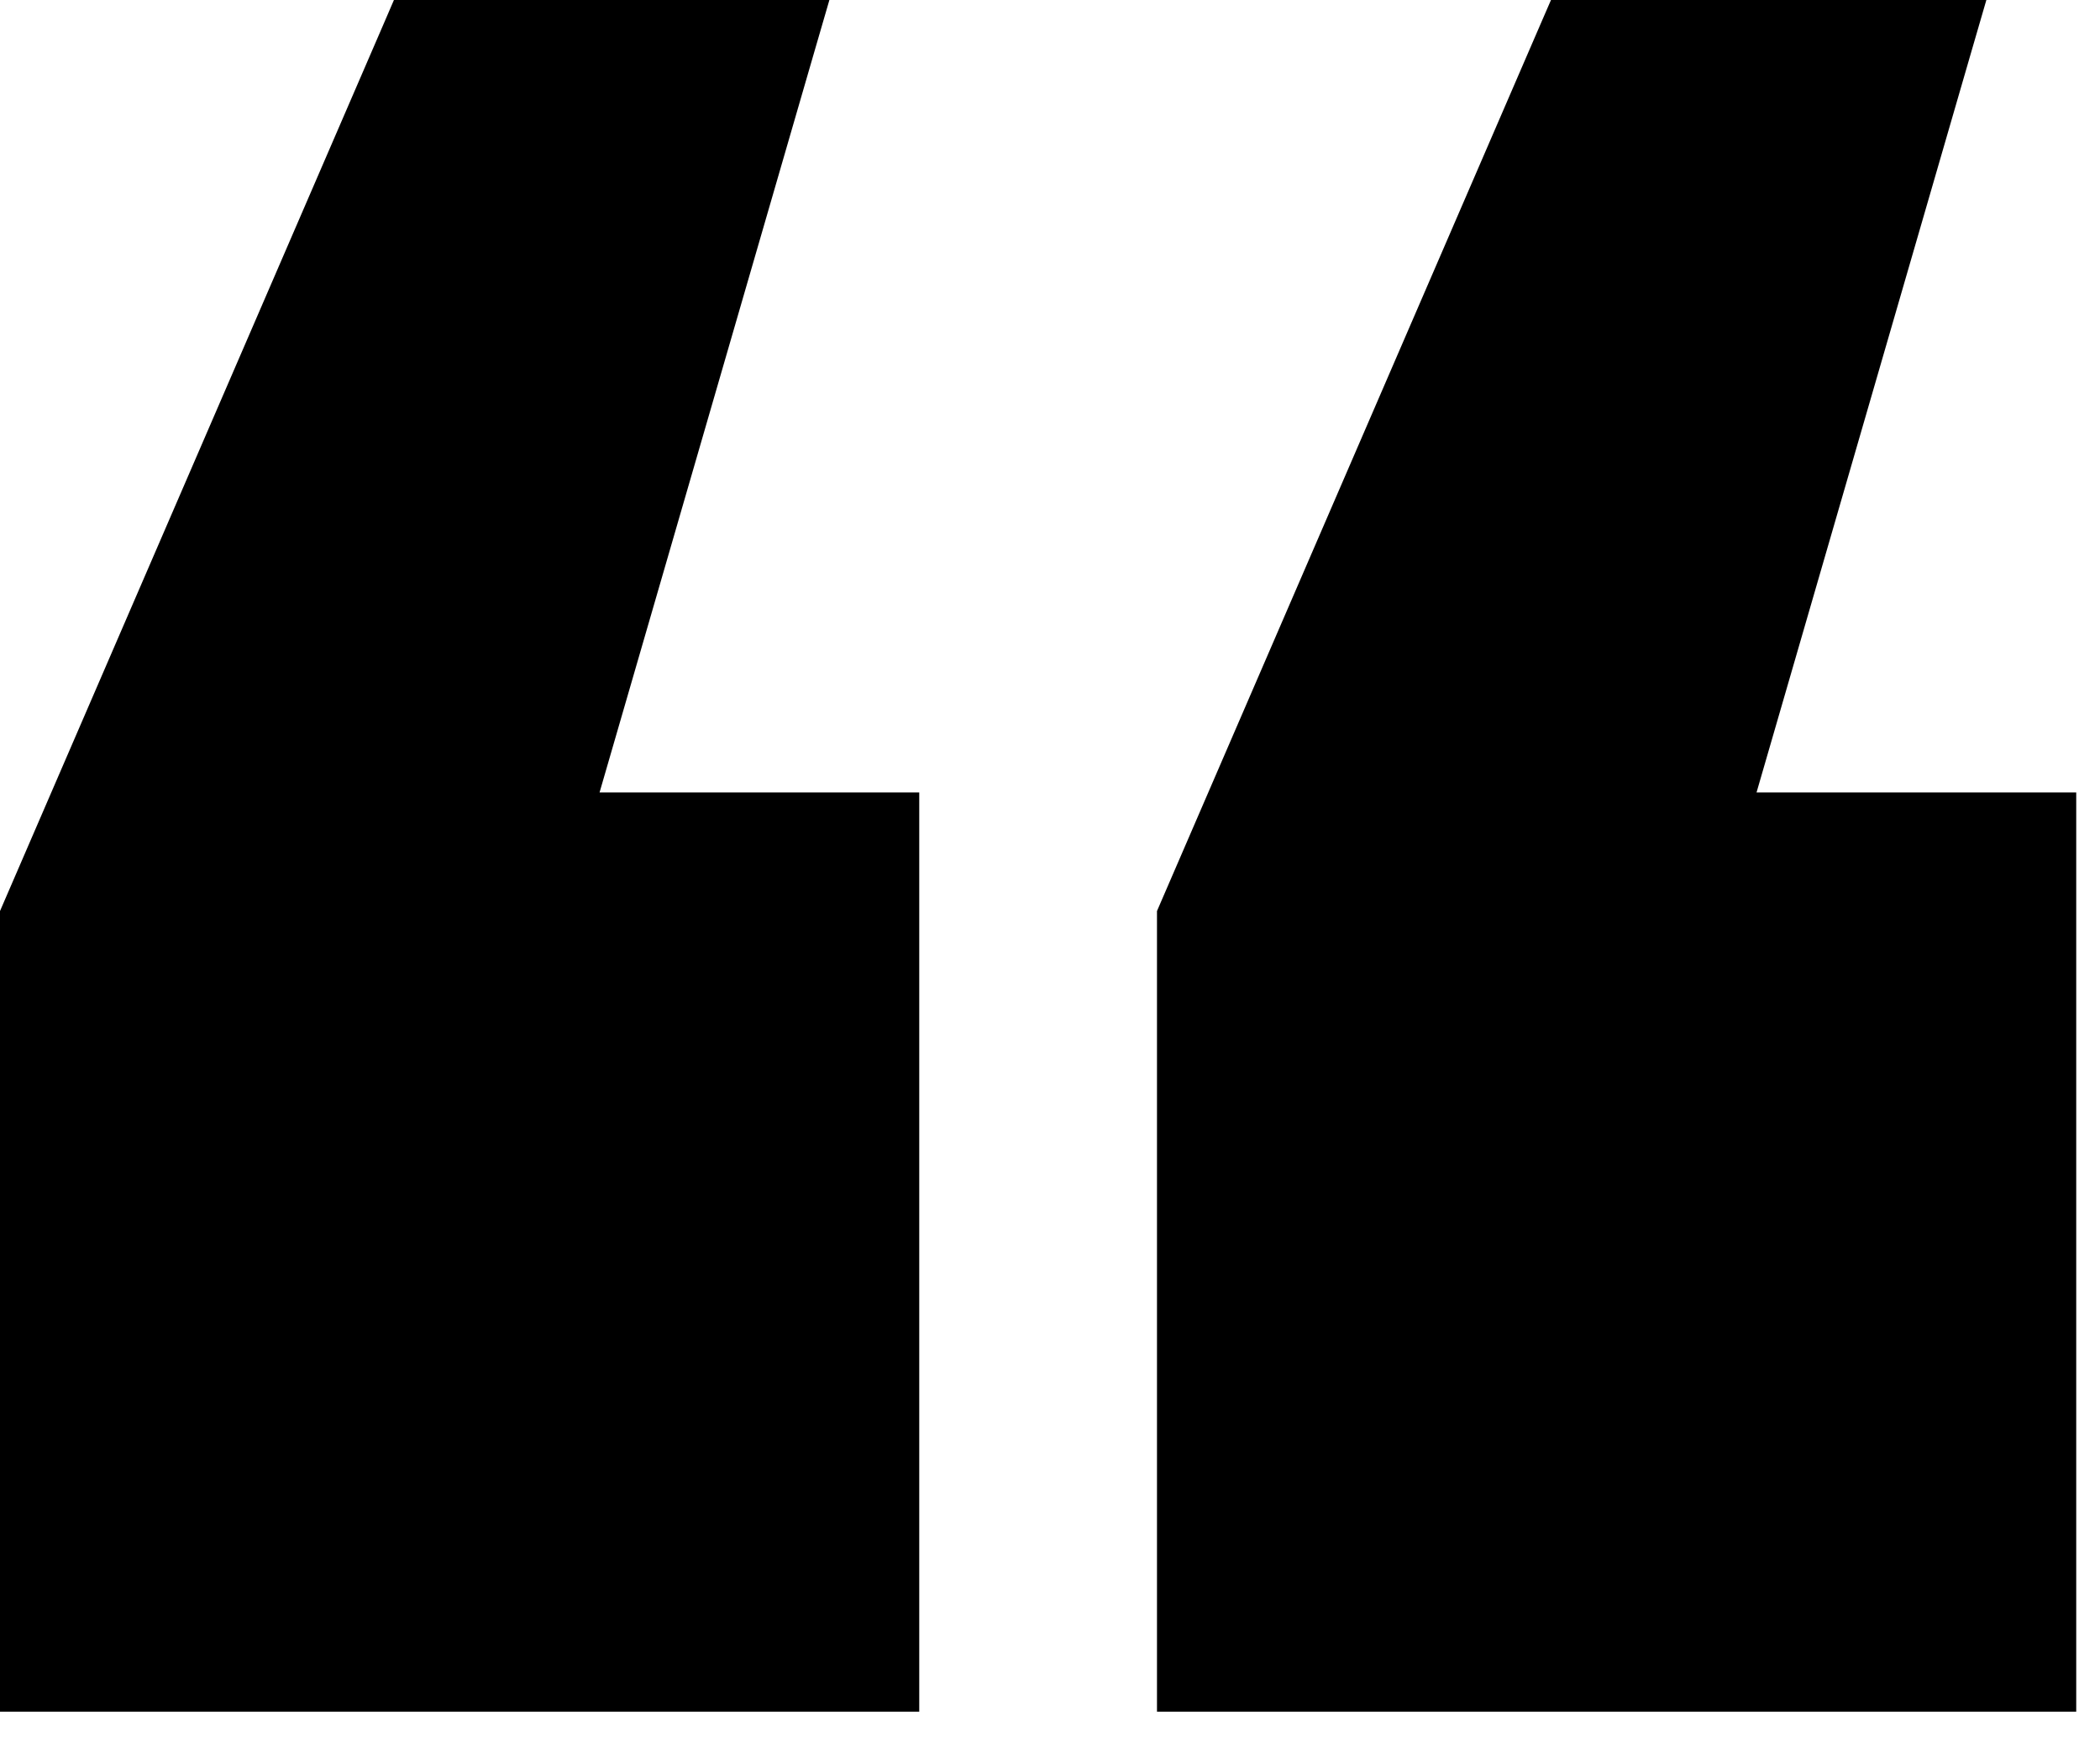
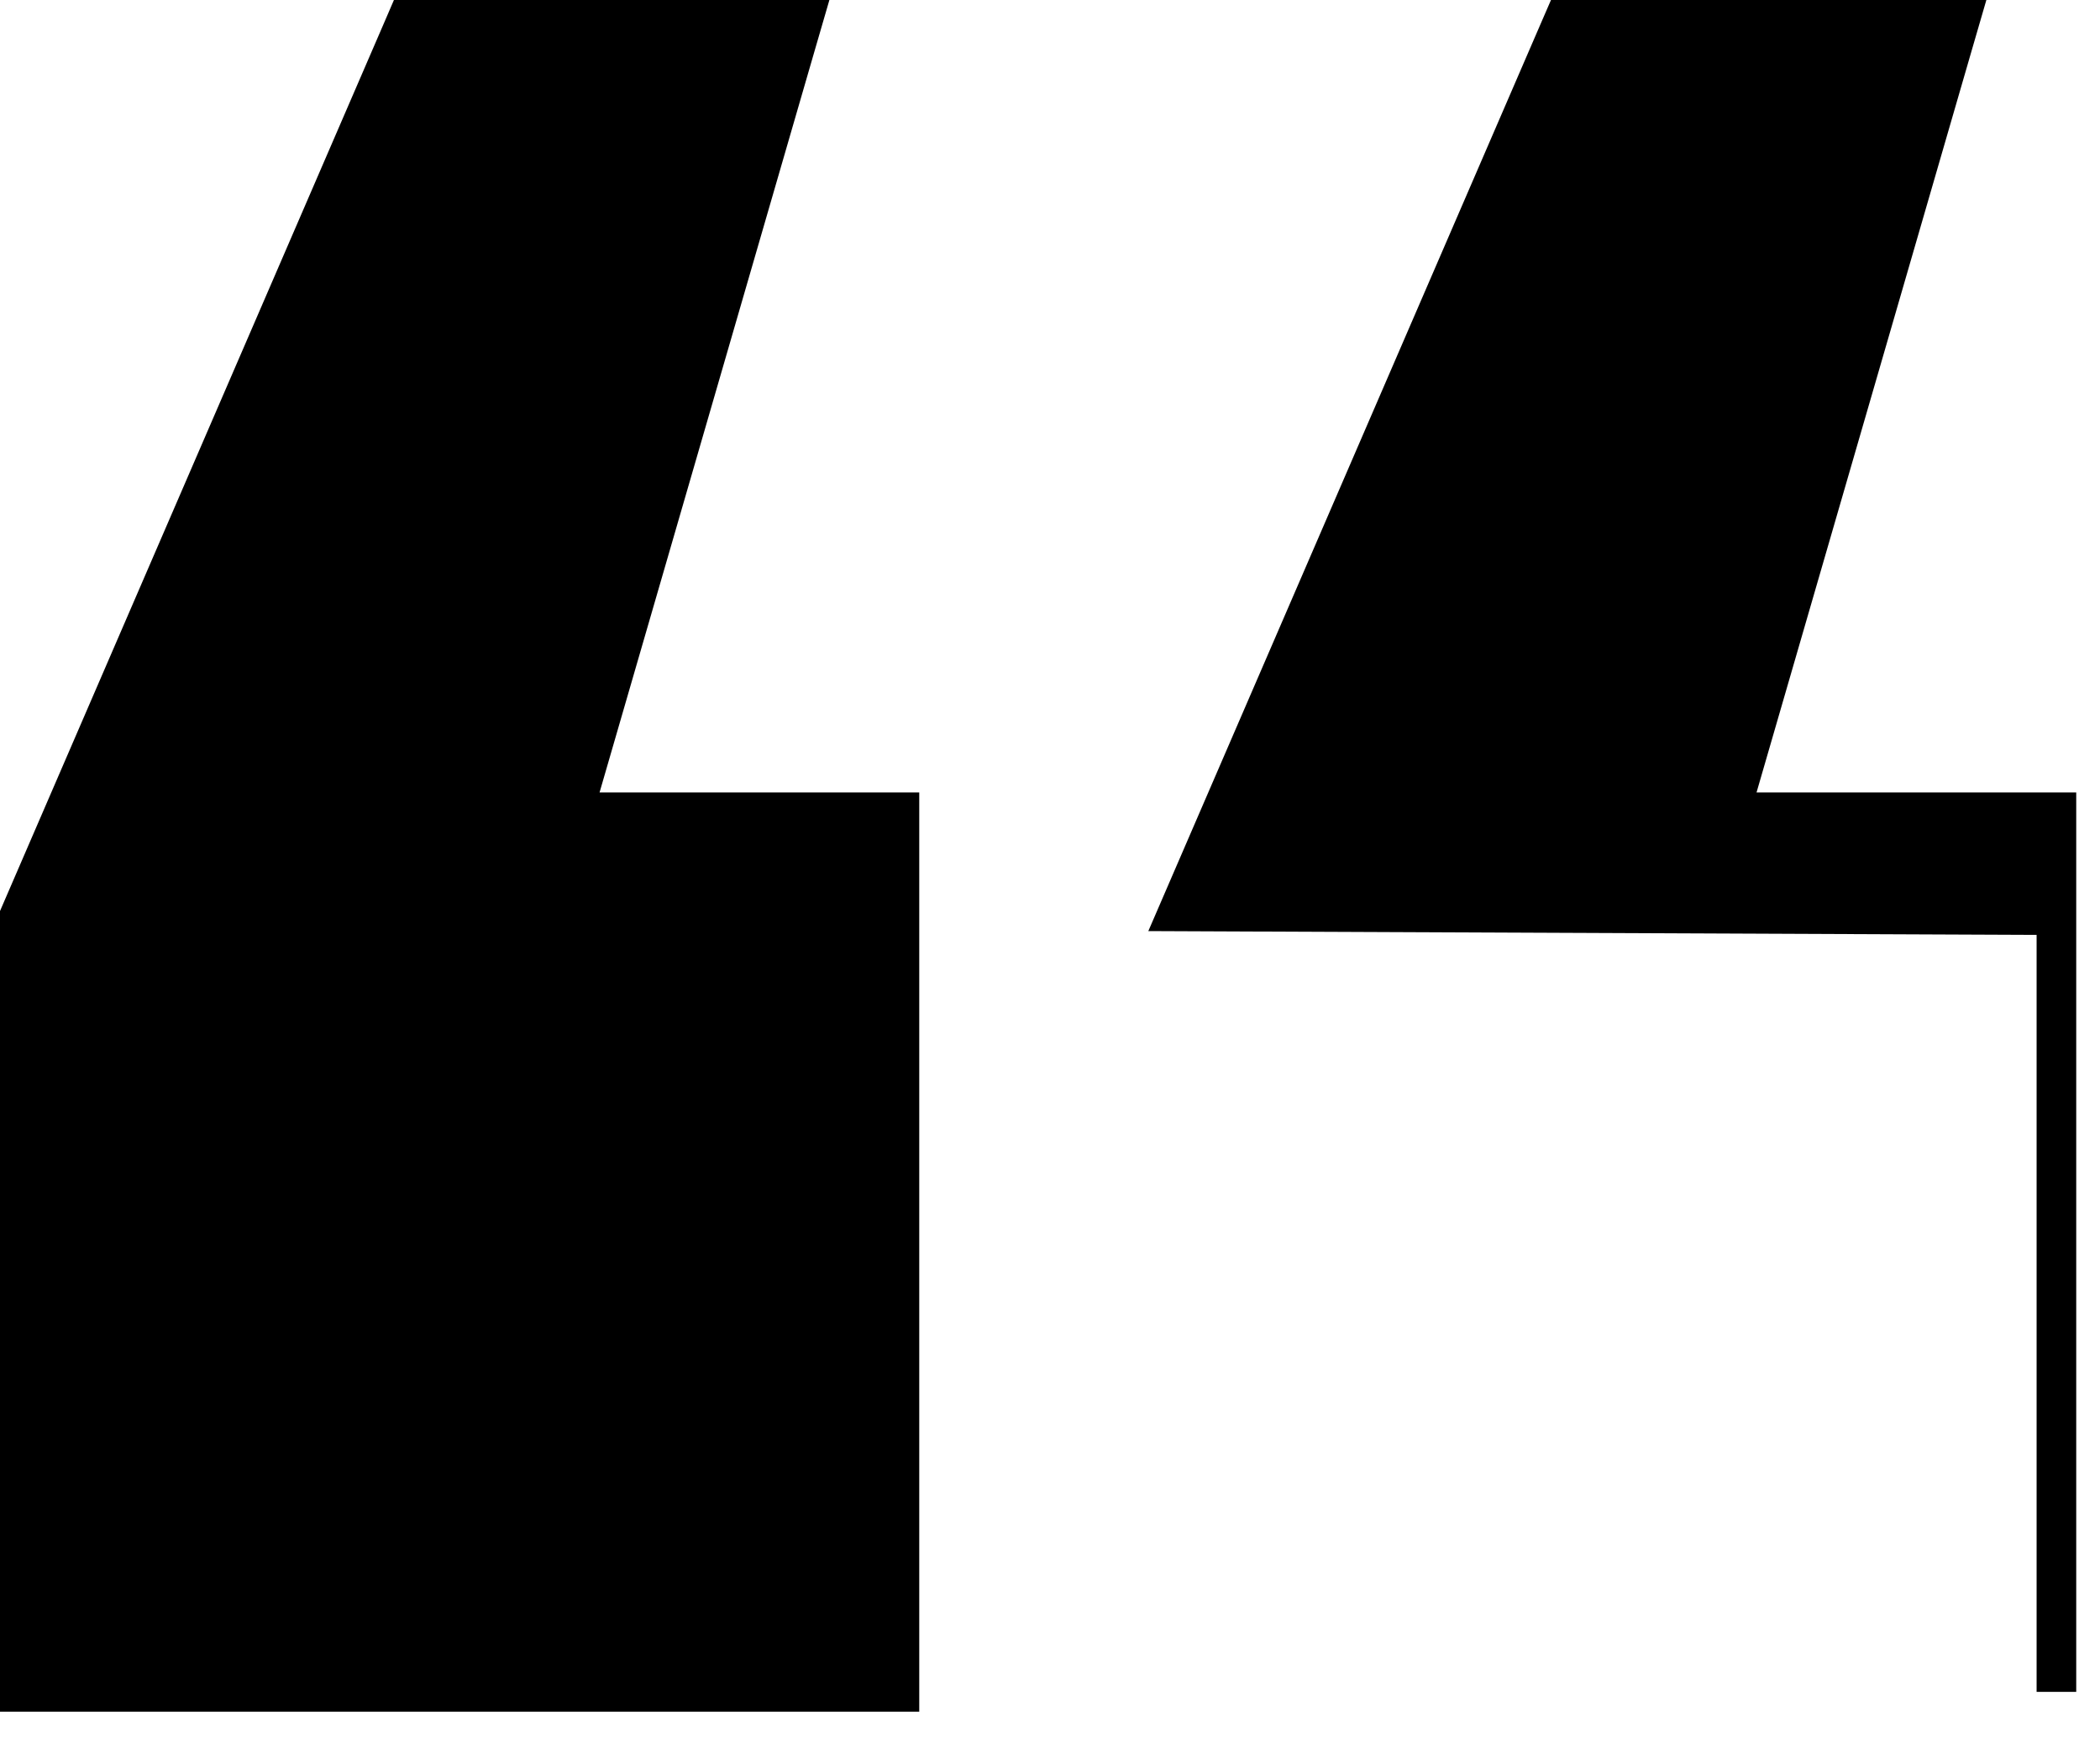
<svg xmlns="http://www.w3.org/2000/svg" width="53" height="44" viewBox="0 0 53 44" fill="none">
-   <path d="M20.266 0.5L20.08 1.14L14.466 20.5H22.7V42.7H0.5V23.097L0.541 23.002L10.141 0.802L10.271 0.5H20.266ZM49.466 0.5L49.28 1.14L43.666 20.5H51.9V42.7H29.7V23.097L29.741 23.002L39.341 0.802L39.472 0.5H49.466Z" fill="black" stroke="black" />
+   <path d="M20.266 0.5L20.08 1.14L14.466 20.5H22.7V42.7H0.5V23.097L0.541 23.002L10.141 0.802L10.271 0.5H20.266ZM49.466 0.5L49.28 1.14L43.666 20.5H51.9V42.7V23.097L29.741 23.002L39.341 0.802L39.472 0.5H49.466Z" fill="black" stroke="black" />
</svg>